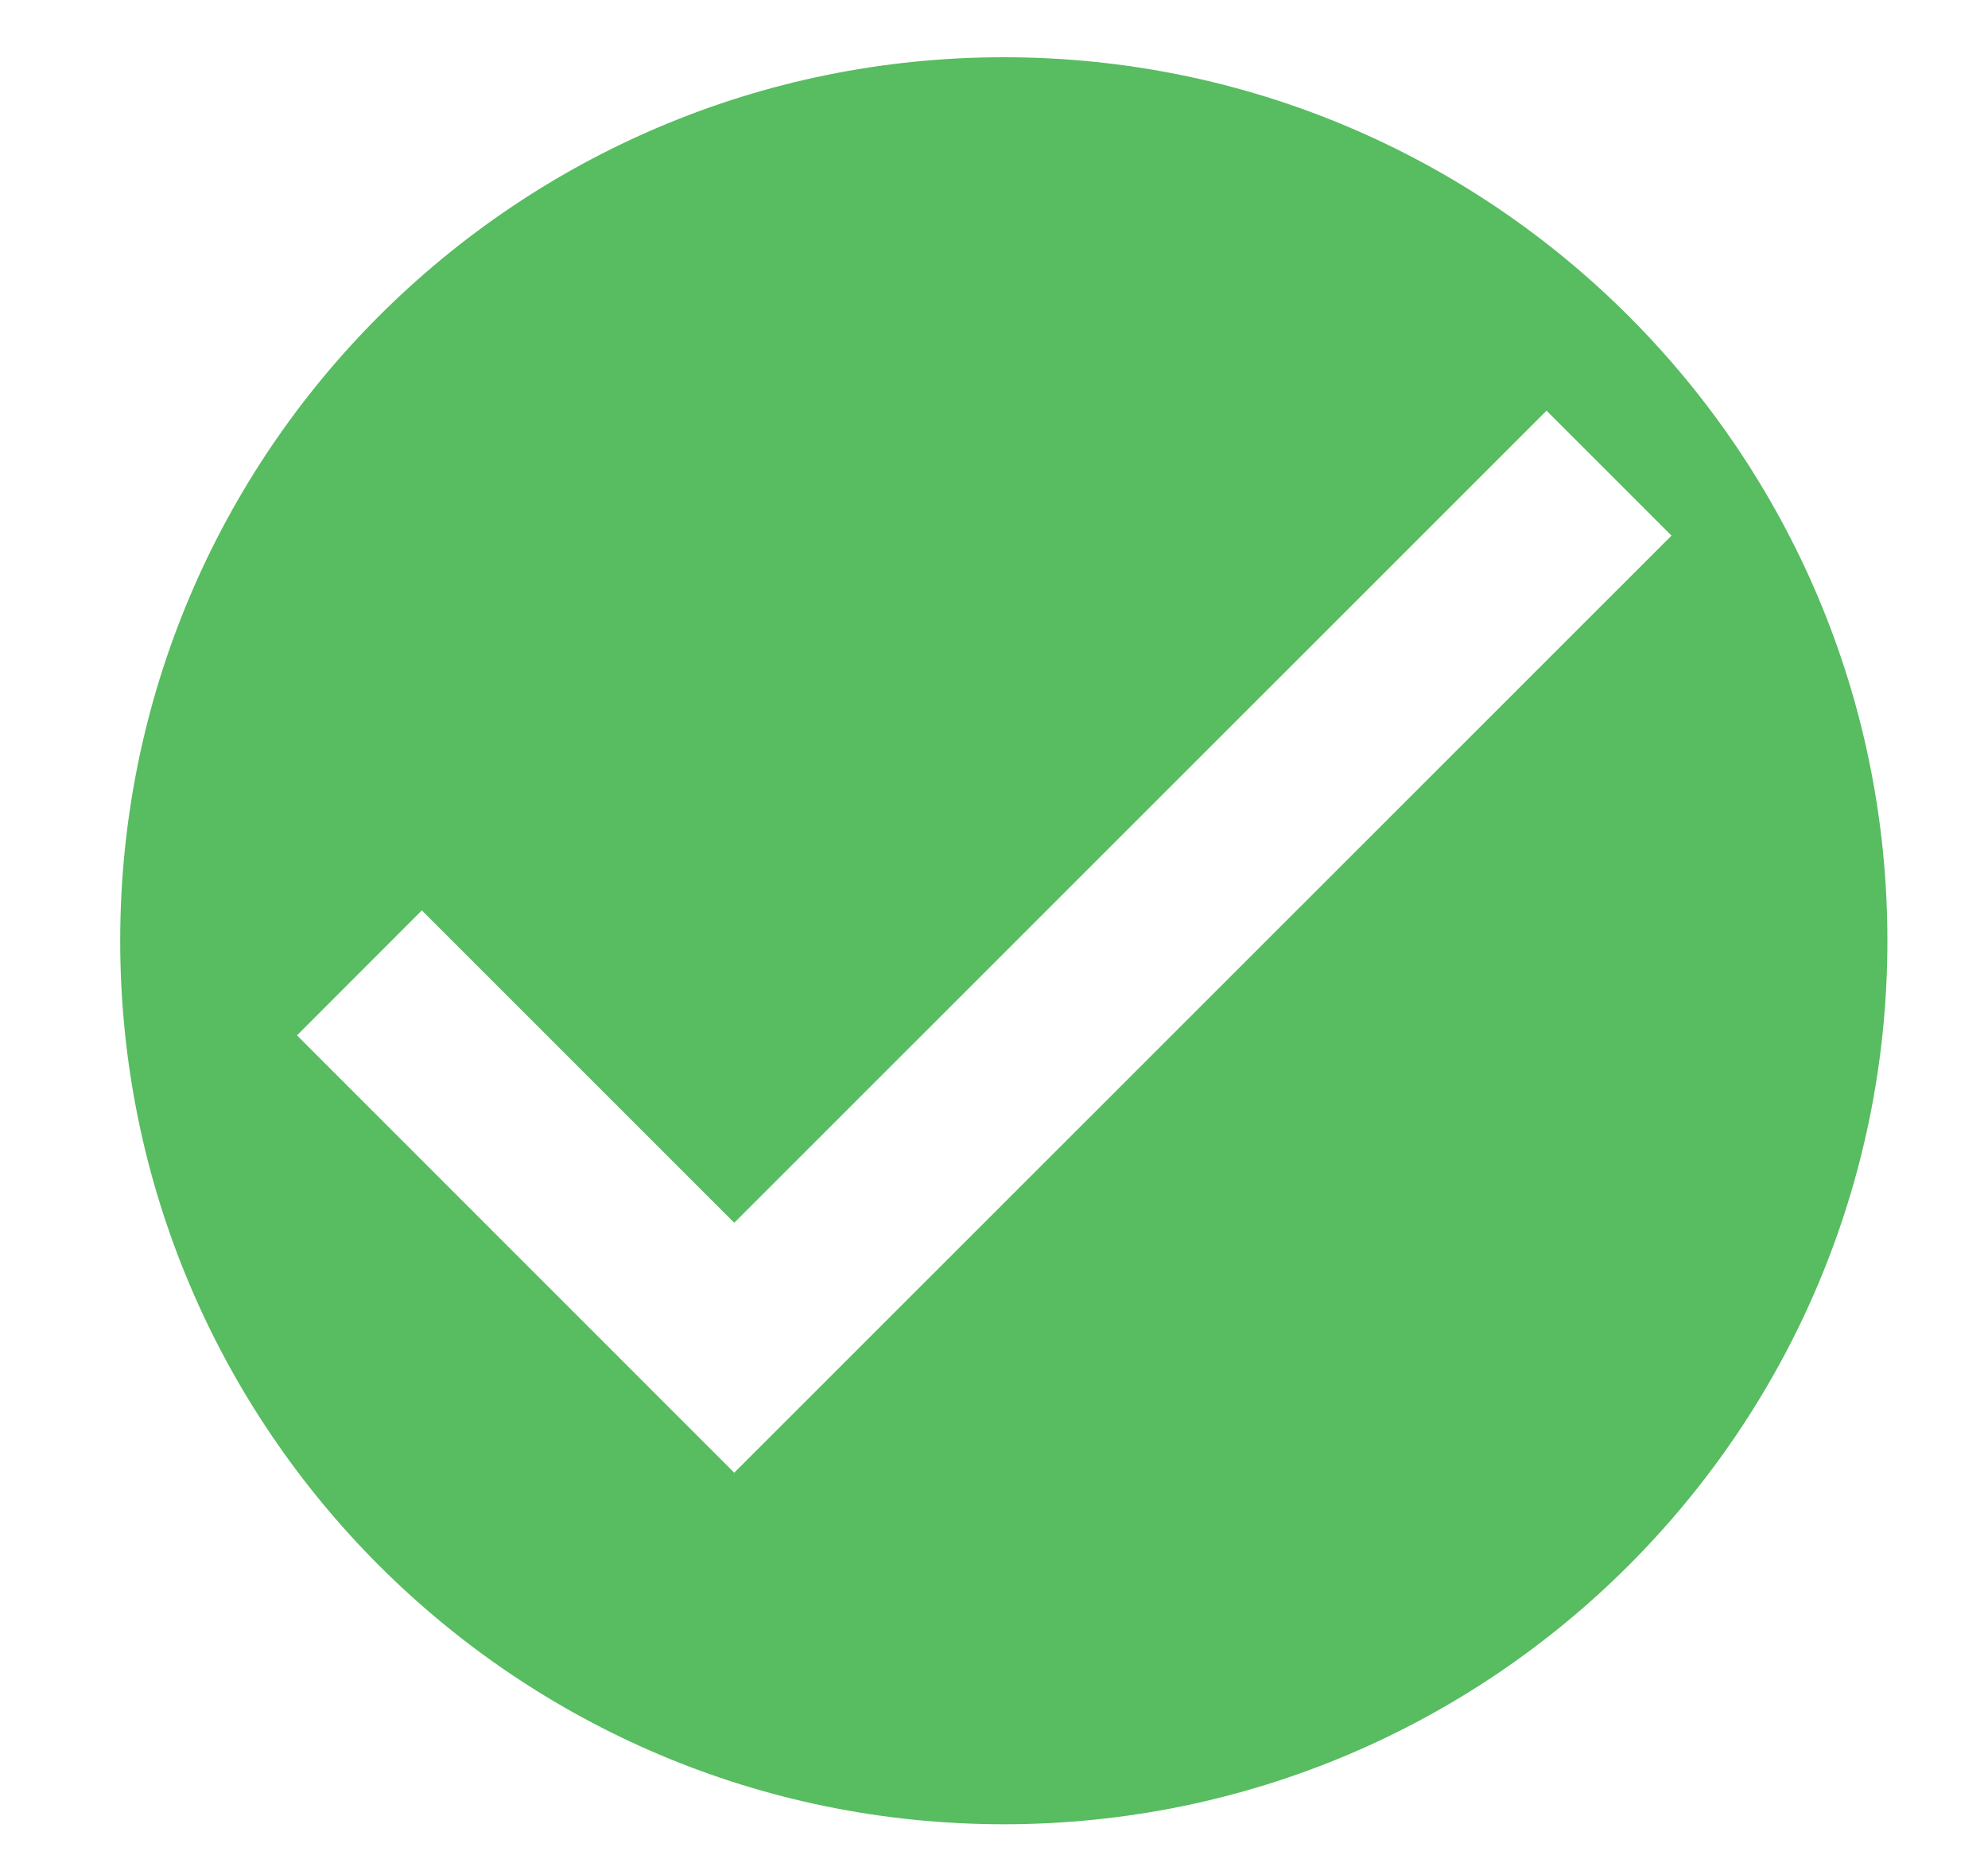
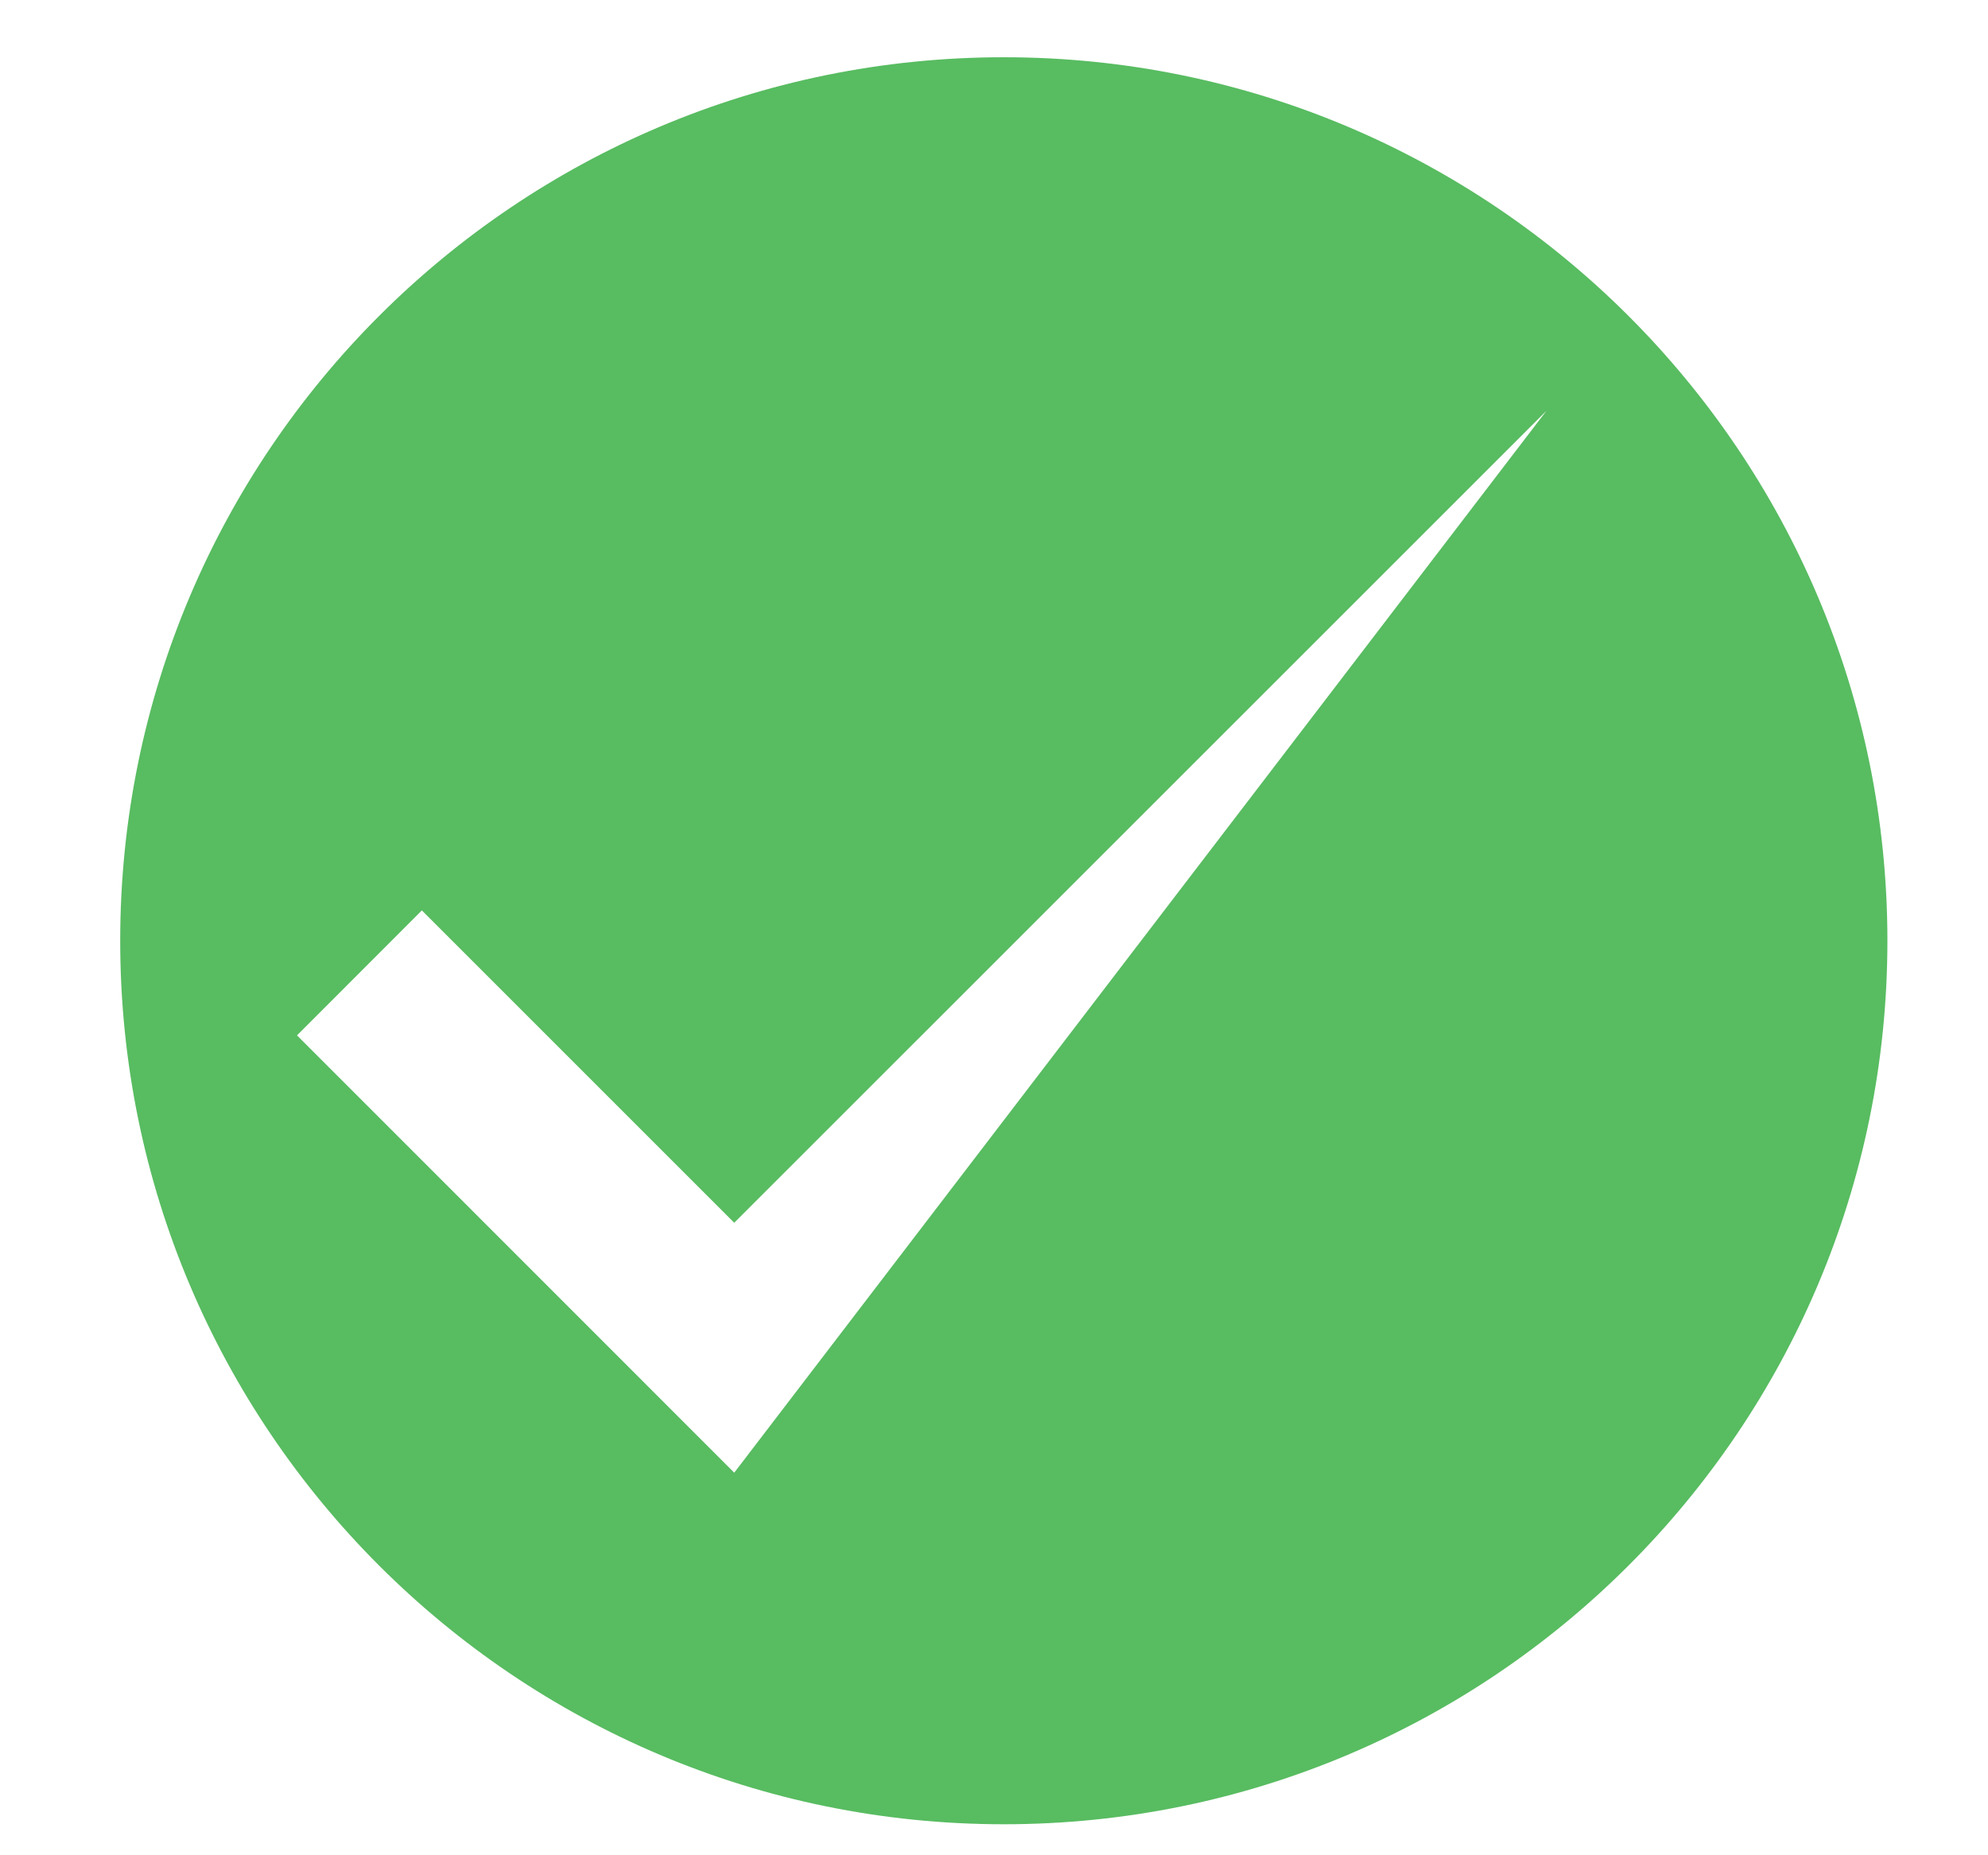
<svg xmlns="http://www.w3.org/2000/svg" width="15px" height="14px" viewBox="0 0 15 14" version="1.1">
  <title>Icons / Hub / Download Copy 5</title>
  <g id="Page-1" stroke="none" stroke-width="1" fill="none" fill-rule="evenodd">
    <g id="Screen-1-Copy-80" transform="translate(-425, -251)">
      <g id="Icons-/-Hub-/-Download-Copy-5" transform="translate(424.574, 250.099)">
-         <rect id="Icon-Background" x="0" y="0" width="16" height="16" />
-         <path d="M8,1.333 C11.682,1.333 14.667,4.318 14.667,8 C14.667,11.682 11.682,14.667 8,14.667 C4.318,14.667 1.333,11.682 1.333,8 C1.333,4.318 4.318,1.333 8,1.333 Z M12.095,4 L5.966,10.128 L3.609,7.771 L2.667,8.714 L5.966,12.014 L13.038,4.943 L12.095,4 Z" id="Combined-Shape" fill="#58BC61" />
+         <path d="M8,1.333 C11.682,1.333 14.667,4.318 14.667,8 C14.667,11.682 11.682,14.667 8,14.667 C4.318,14.667 1.333,11.682 1.333,8 C1.333,4.318 4.318,1.333 8,1.333 Z M12.095,4 L5.966,10.128 L3.609,7.771 L2.667,8.714 L5.966,12.014 L12.095,4 Z" id="Combined-Shape" fill="#58BC61" />
      </g>
    </g>
  </g>
</svg>